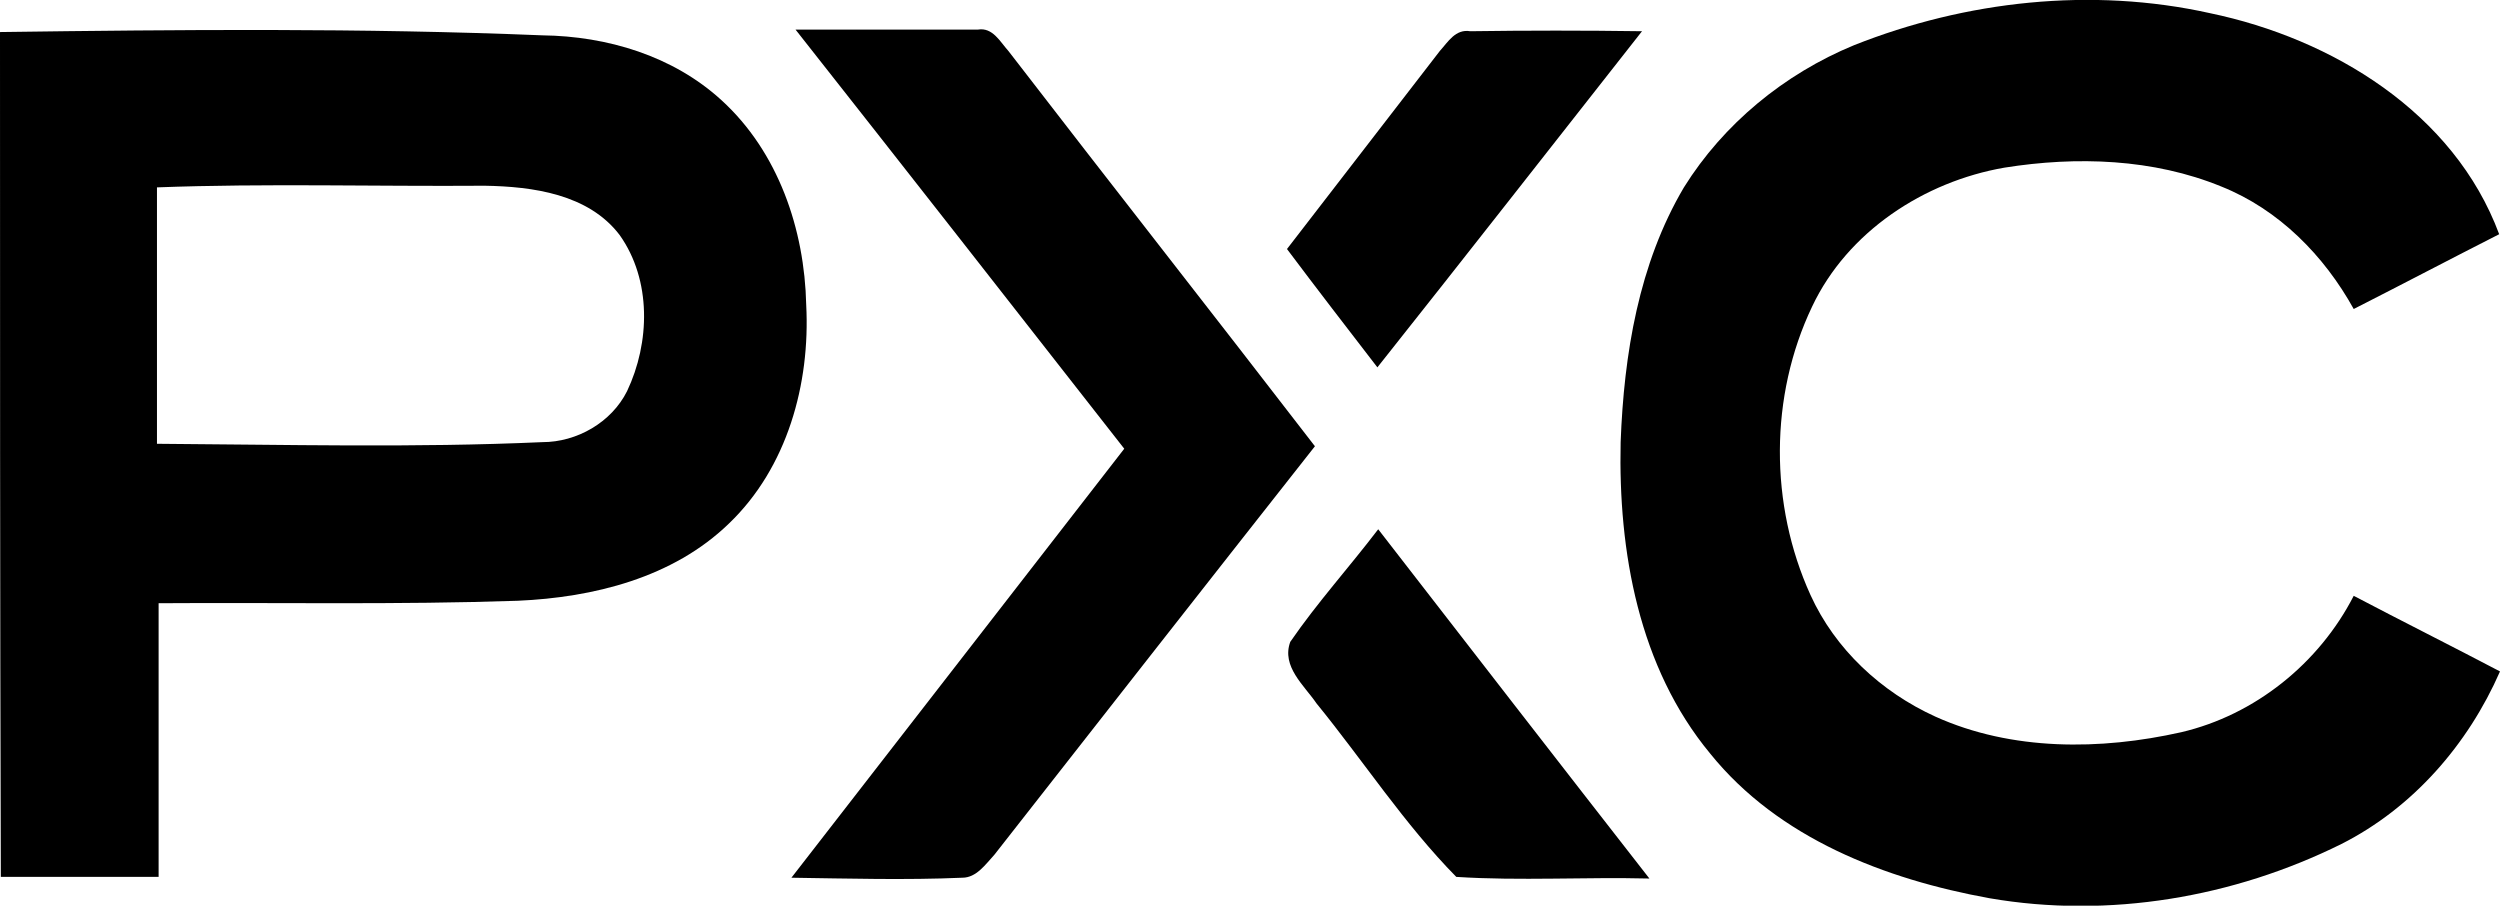
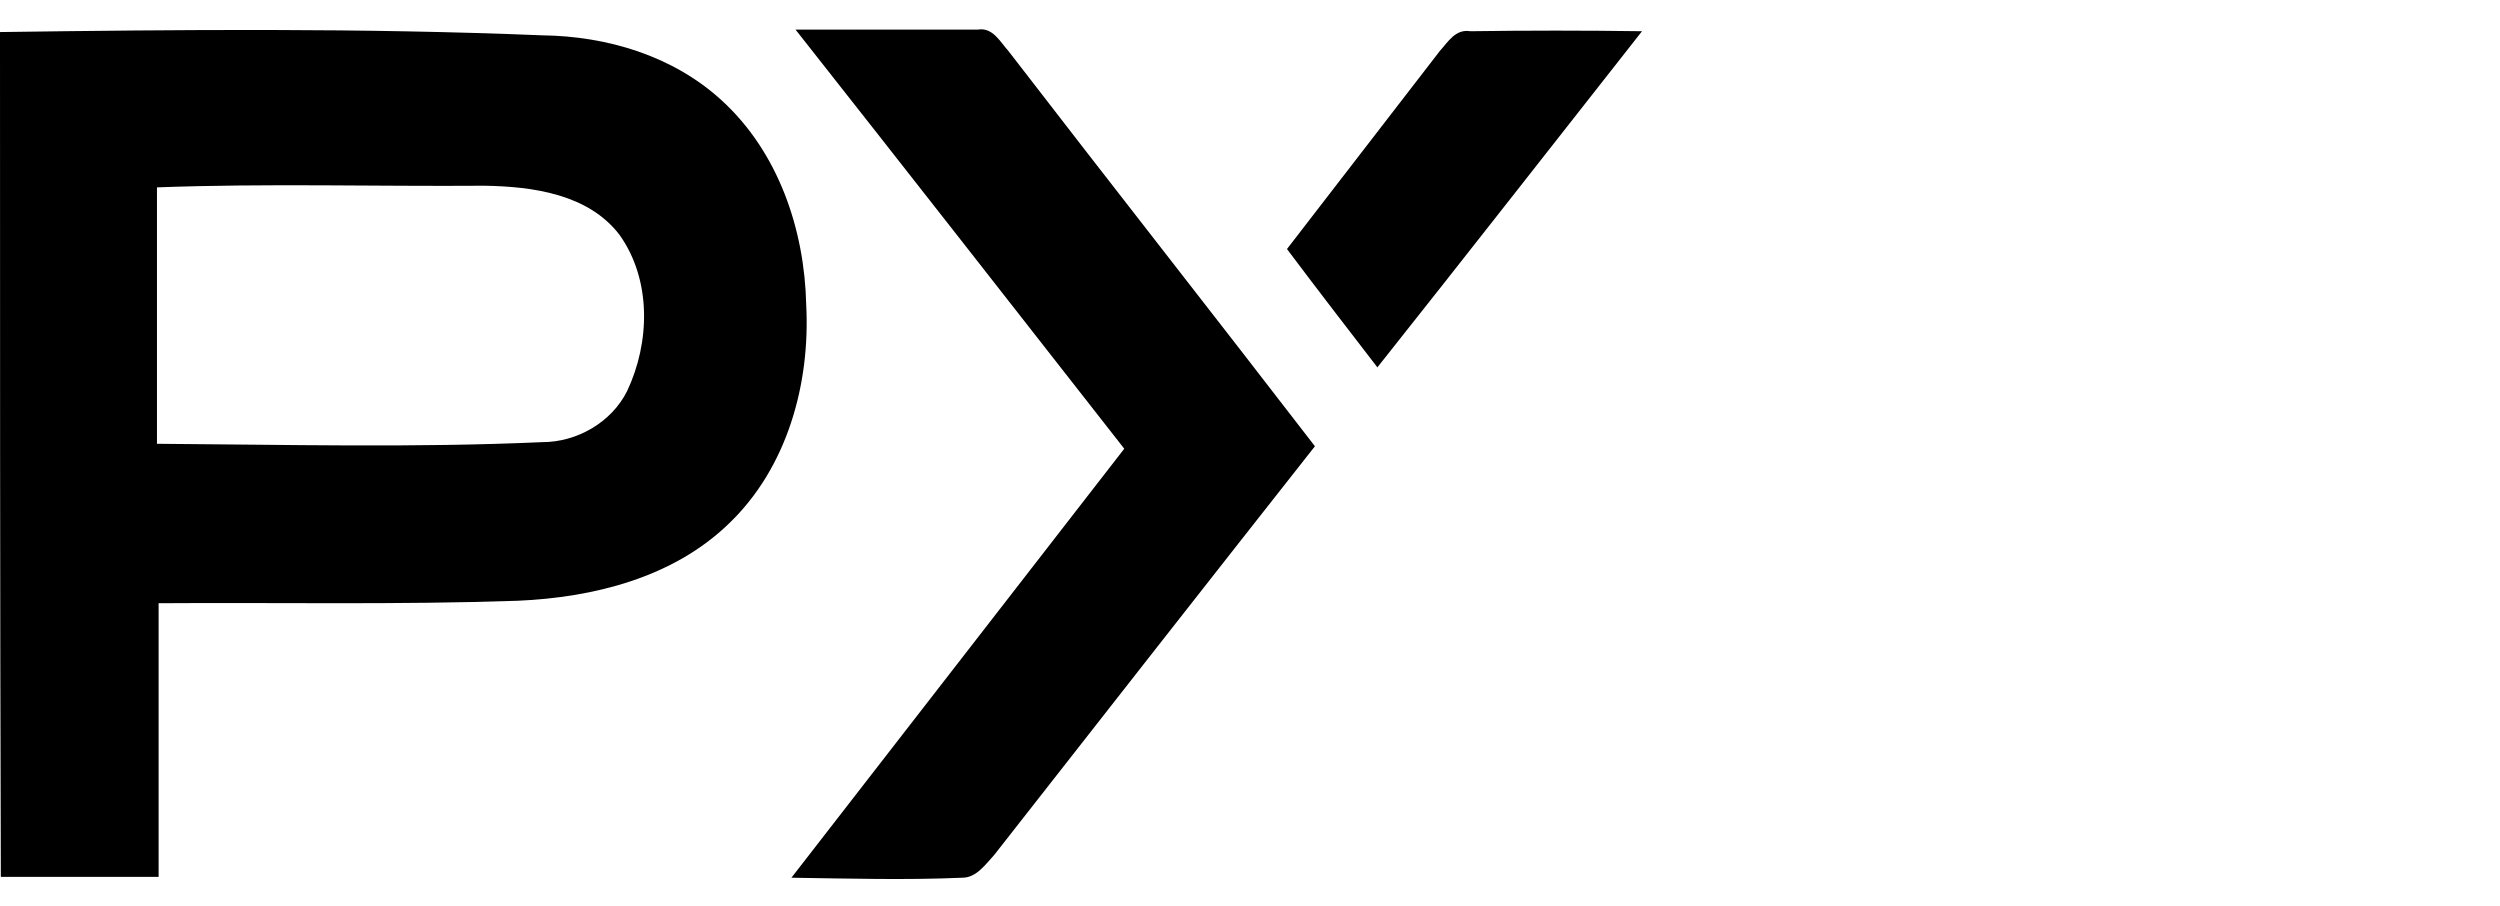
<svg xmlns="http://www.w3.org/2000/svg" version="1.1" id="Layer_1" x="0px" y="0px" viewBox="-244 731.4 304.2 110.2" style="enable-background:new -244 731.4 304.2 110.2;" xml:space="preserve">
  <g id="_x23_000000ff">
-     <path d="M-18.4,736.9c13.6-5.4,28.9-7.1,43.3-3.9c14.9,3.1,29.7,12.1,35.2,26.9c-5.9,3-11.8,6.1-17.7,9.1   c-3.6-6.5-9.1-12.1-16.1-14.9c-8.3-3.4-17.6-3.7-26.4-2.3c-9.8,1.7-19.1,7.8-23.4,16.9c-5.2,10.9-5.2,24.1-0.2,35.1   c3,6.6,8.6,11.8,15.2,14.8c9.3,4.2,20.1,4.1,29.9,1.9c9-2.1,16.8-8.4,21-16.6c5.9,3.1,11.9,6.1,17.8,9.2   c-3.9,8.9-10.6,16.6-19.3,21c-13.1,6.5-28.3,9.1-42.8,6.6c-12.7-2.3-25.7-7.3-34-17.6c-8.7-10.5-11.2-24.6-10.9-37.9   c0.4-10.7,2.2-21.7,7.7-31C-34.3,746.5-26.9,740.4-18.4,736.9z" />
    <path d="M-244,735.3c22-0.3,44-0.5,66,0.4c7.9,0.1,15.9,2.5,21.8,7.9c6.9,6.3,10.1,15.7,10.3,24.9c0.5,9.6-2.3,19.8-9.4,26.6   c-6.8,6.6-16.5,9-25.7,9.4c-14.6,0.5-29.2,0.2-43.7,0.3c0,11.1,0,22.2,0,33.3c-6.4,0-12.8,0-19.2,0C-244,803.8-244,769.5-244,735.3    M-224.9,754.2c0,10.4,0,20.8,0,31.2c15.6,0.1,31.3,0.5,46.9-0.2c4.2,0,8.4-2.4,10.3-6.2c2.8-5.9,3-13.5-0.9-19   c-3.8-5-10.6-5.9-16.4-6C-198.3,754.1-211.6,753.7-224.9,754.2z" />
    <path d="M-147.2,735c7.4,0,14.8,0,22.2,0c1.8-0.3,2.7,1.5,3.7,2.6c12.4,16.1,24.9,32,37.3,48.1c-13,16.5-26,33.1-39,49.7   c-1.1,1.2-2.2,2.8-3.9,2.8c-6.9,0.3-13.9,0.1-20.8,0c13.5-17.4,27-34.8,40.5-52.2C-120.5,769-133.8,752-147.2,735z" />
    <path d="M-68.8,737.6c1-1.1,1.9-2.7,3.7-2.4c6.9-0.1,13.9-0.1,20.9,0c-10.7,13.6-21.4,27.3-32.2,40.9c-3.7-4.8-7.4-9.6-11-14.4   C-81.2,753.7-75,745.6-68.8,737.6z" />
-     <path d="M-76.3,795.8c11,14.2,22,28.4,33,42.5c-7.8-0.2-15.7,0.3-23.5-0.2c-6.3-6.4-11.3-14.1-17-21.1c-1.5-2.2-4.3-4.5-3.2-7.5   C-83.7,804.7-79.8,800.4-76.3,795.8z" />
  </g>
</svg>